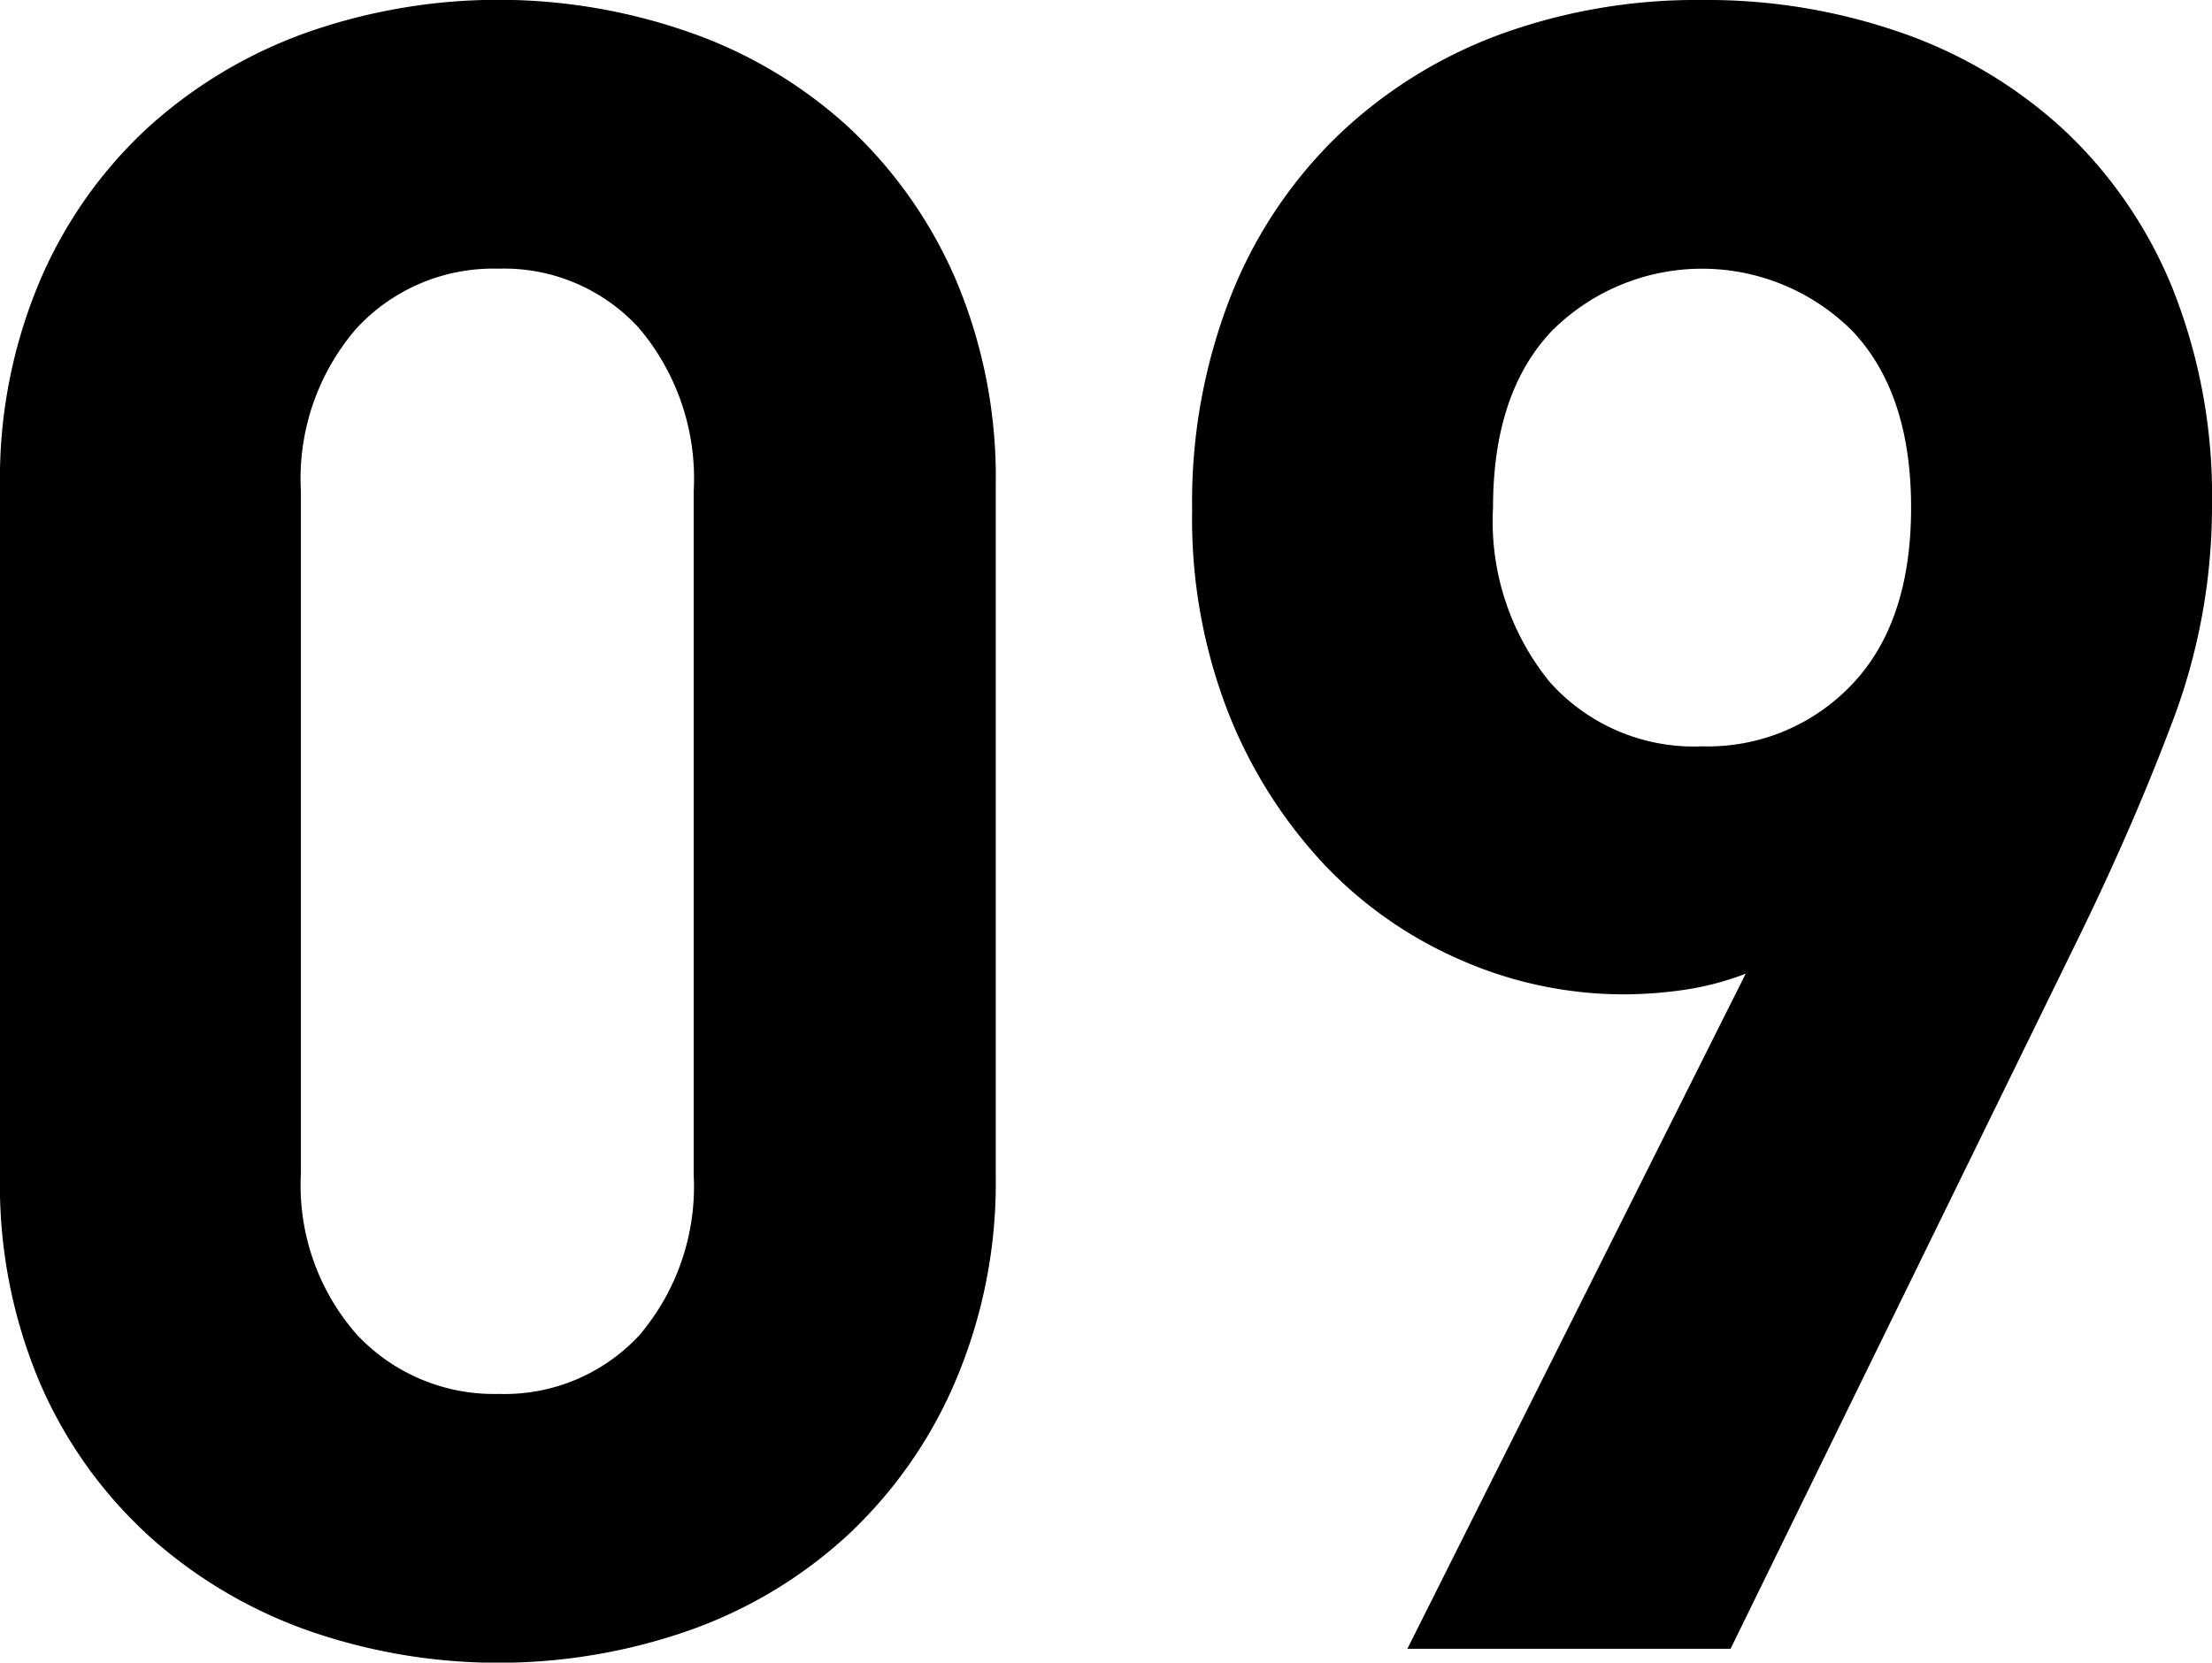
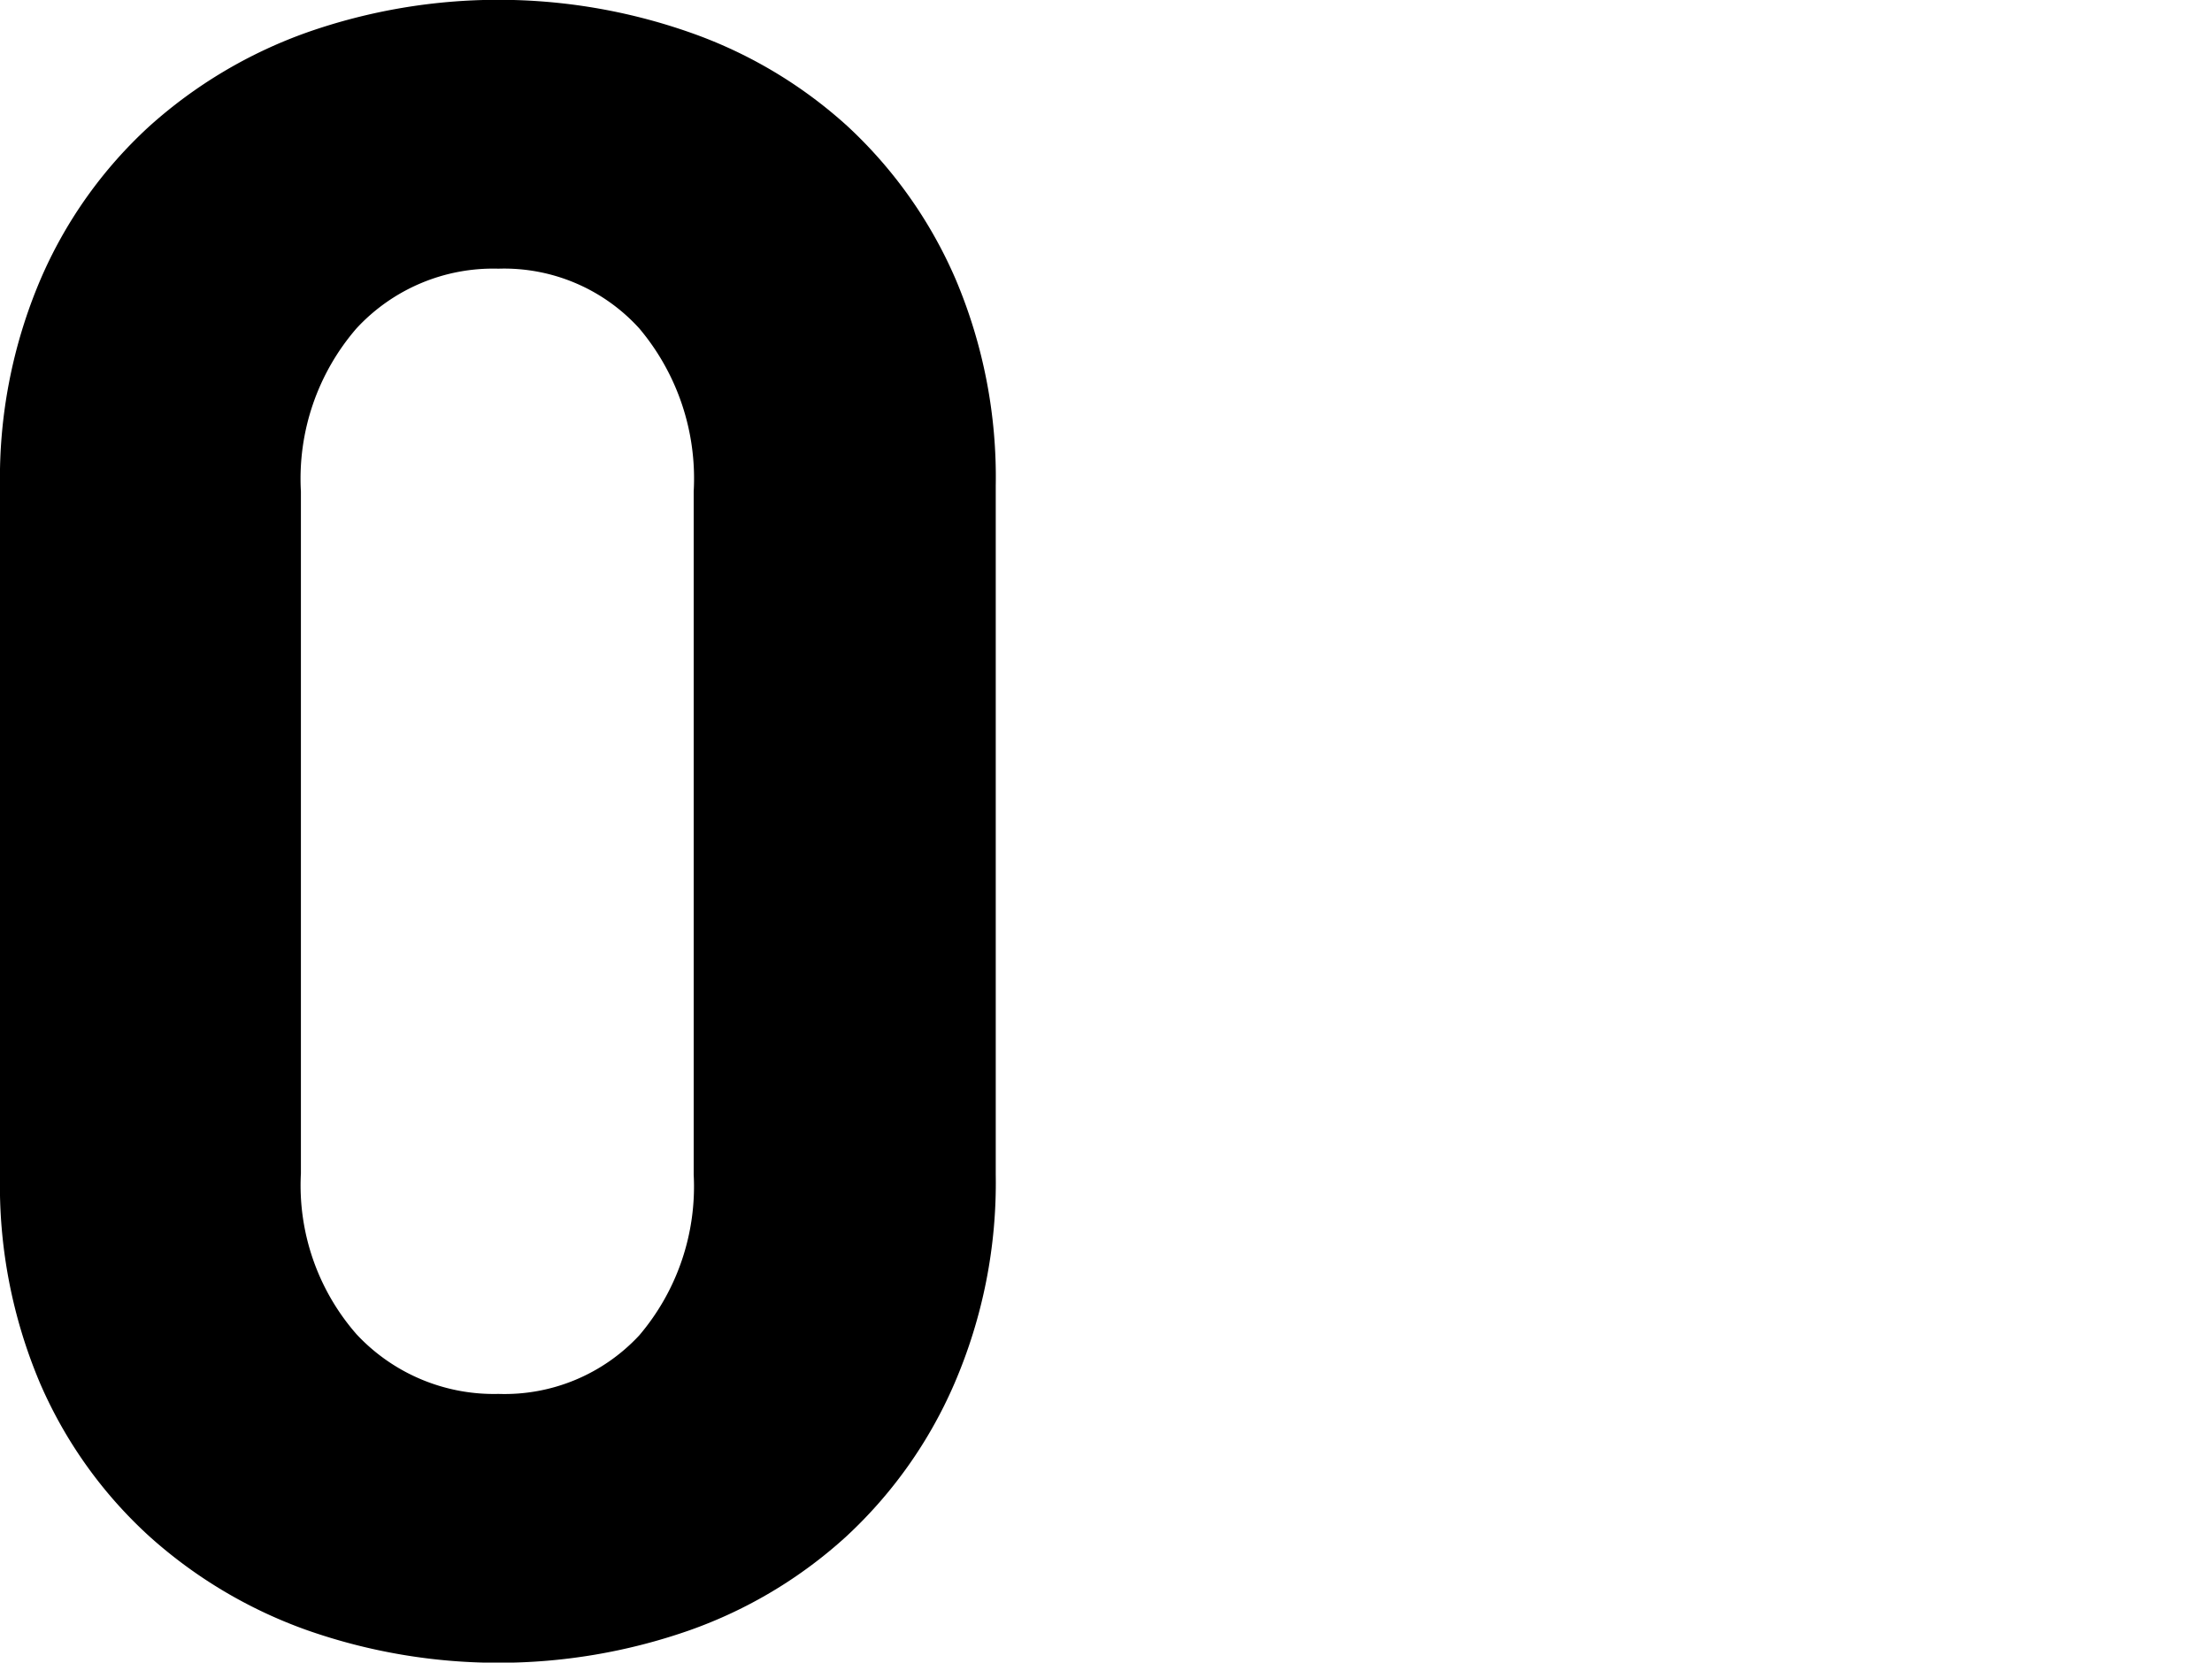
<svg xmlns="http://www.w3.org/2000/svg" viewBox="0 0 96.3 72.4">
  <g id="レイヤー_2" data-name="レイヤー 2">
    <g id="レイヤー_1-2" data-name="レイヤー 1">
      <path d="M41.55,60.25a19.73,19.73,0,0,1-4.7,6.65A20,20,0,0,1,30,71,25.16,25.16,0,0,1,13.4,71a20.56,20.56,0,0,1-6.9-4.1,19.44,19.44,0,0,1-4.75-6.65A22.07,22.07,0,0,1,0,51.2v-30a22.07,22.07,0,0,1,1.75-9A19.44,19.44,0,0,1,6.5,5.5a20.56,20.56,0,0,1,6.9-4.1A25.16,25.16,0,0,1,30,1.4a20,20,0,0,1,6.9,4.1,19.73,19.73,0,0,1,4.7,6.65,22.07,22.07,0,0,1,1.75,9v30A22.07,22.07,0,0,1,41.55,60.25ZM30.2,21.4a10.14,10.14,0,0,0-2.37-7.1,7.94,7.94,0,0,0-6.13-2.6,8.1,8.1,0,0,0-6.18,2.6,10,10,0,0,0-2.42,7.1V51.1a9.84,9.84,0,0,0,2.42,7A8.17,8.17,0,0,0,21.7,60.7a8,8,0,0,0,6.13-2.55,10,10,0,0,0,2.37-7Z" />
-       <path d="M94.55,31.5q-1.74,4.61-4.14,9.5L75.34,71.8H61.27L76,42.4a12.49,12.49,0,0,1-2.65.7,18.5,18.5,0,0,1-2.65.2,17.63,17.63,0,0,1-7-1.45,18.11,18.11,0,0,1-6-4.15,20.85,20.85,0,0,1-4.2-6.6,23.23,23.23,0,0,1-1.6-8.9,24.53,24.53,0,0,1,1.7-9.35,19.85,19.85,0,0,1,4.7-7,20.39,20.39,0,0,1,7-4.35A25,25,0,0,1,74.1,0a25.71,25.71,0,0,1,8.75,1.45A20.16,20.16,0,0,1,89.9,5.7a19.53,19.53,0,0,1,4.7,6.9A24.43,24.43,0,0,1,96.3,22,26.43,26.43,0,0,1,94.55,31.5ZM80.63,14.4a9.25,9.25,0,0,0-13.06,0Q65,17.1,65,22.1a11.07,11.07,0,0,0,2.47,7.6,8.4,8.4,0,0,0,6.63,2.8,8.64,8.64,0,0,0,6.53-2.7q2.57-2.7,2.57-7.7T80.63,14.4Z" />
    </g>
  </g>
</svg>